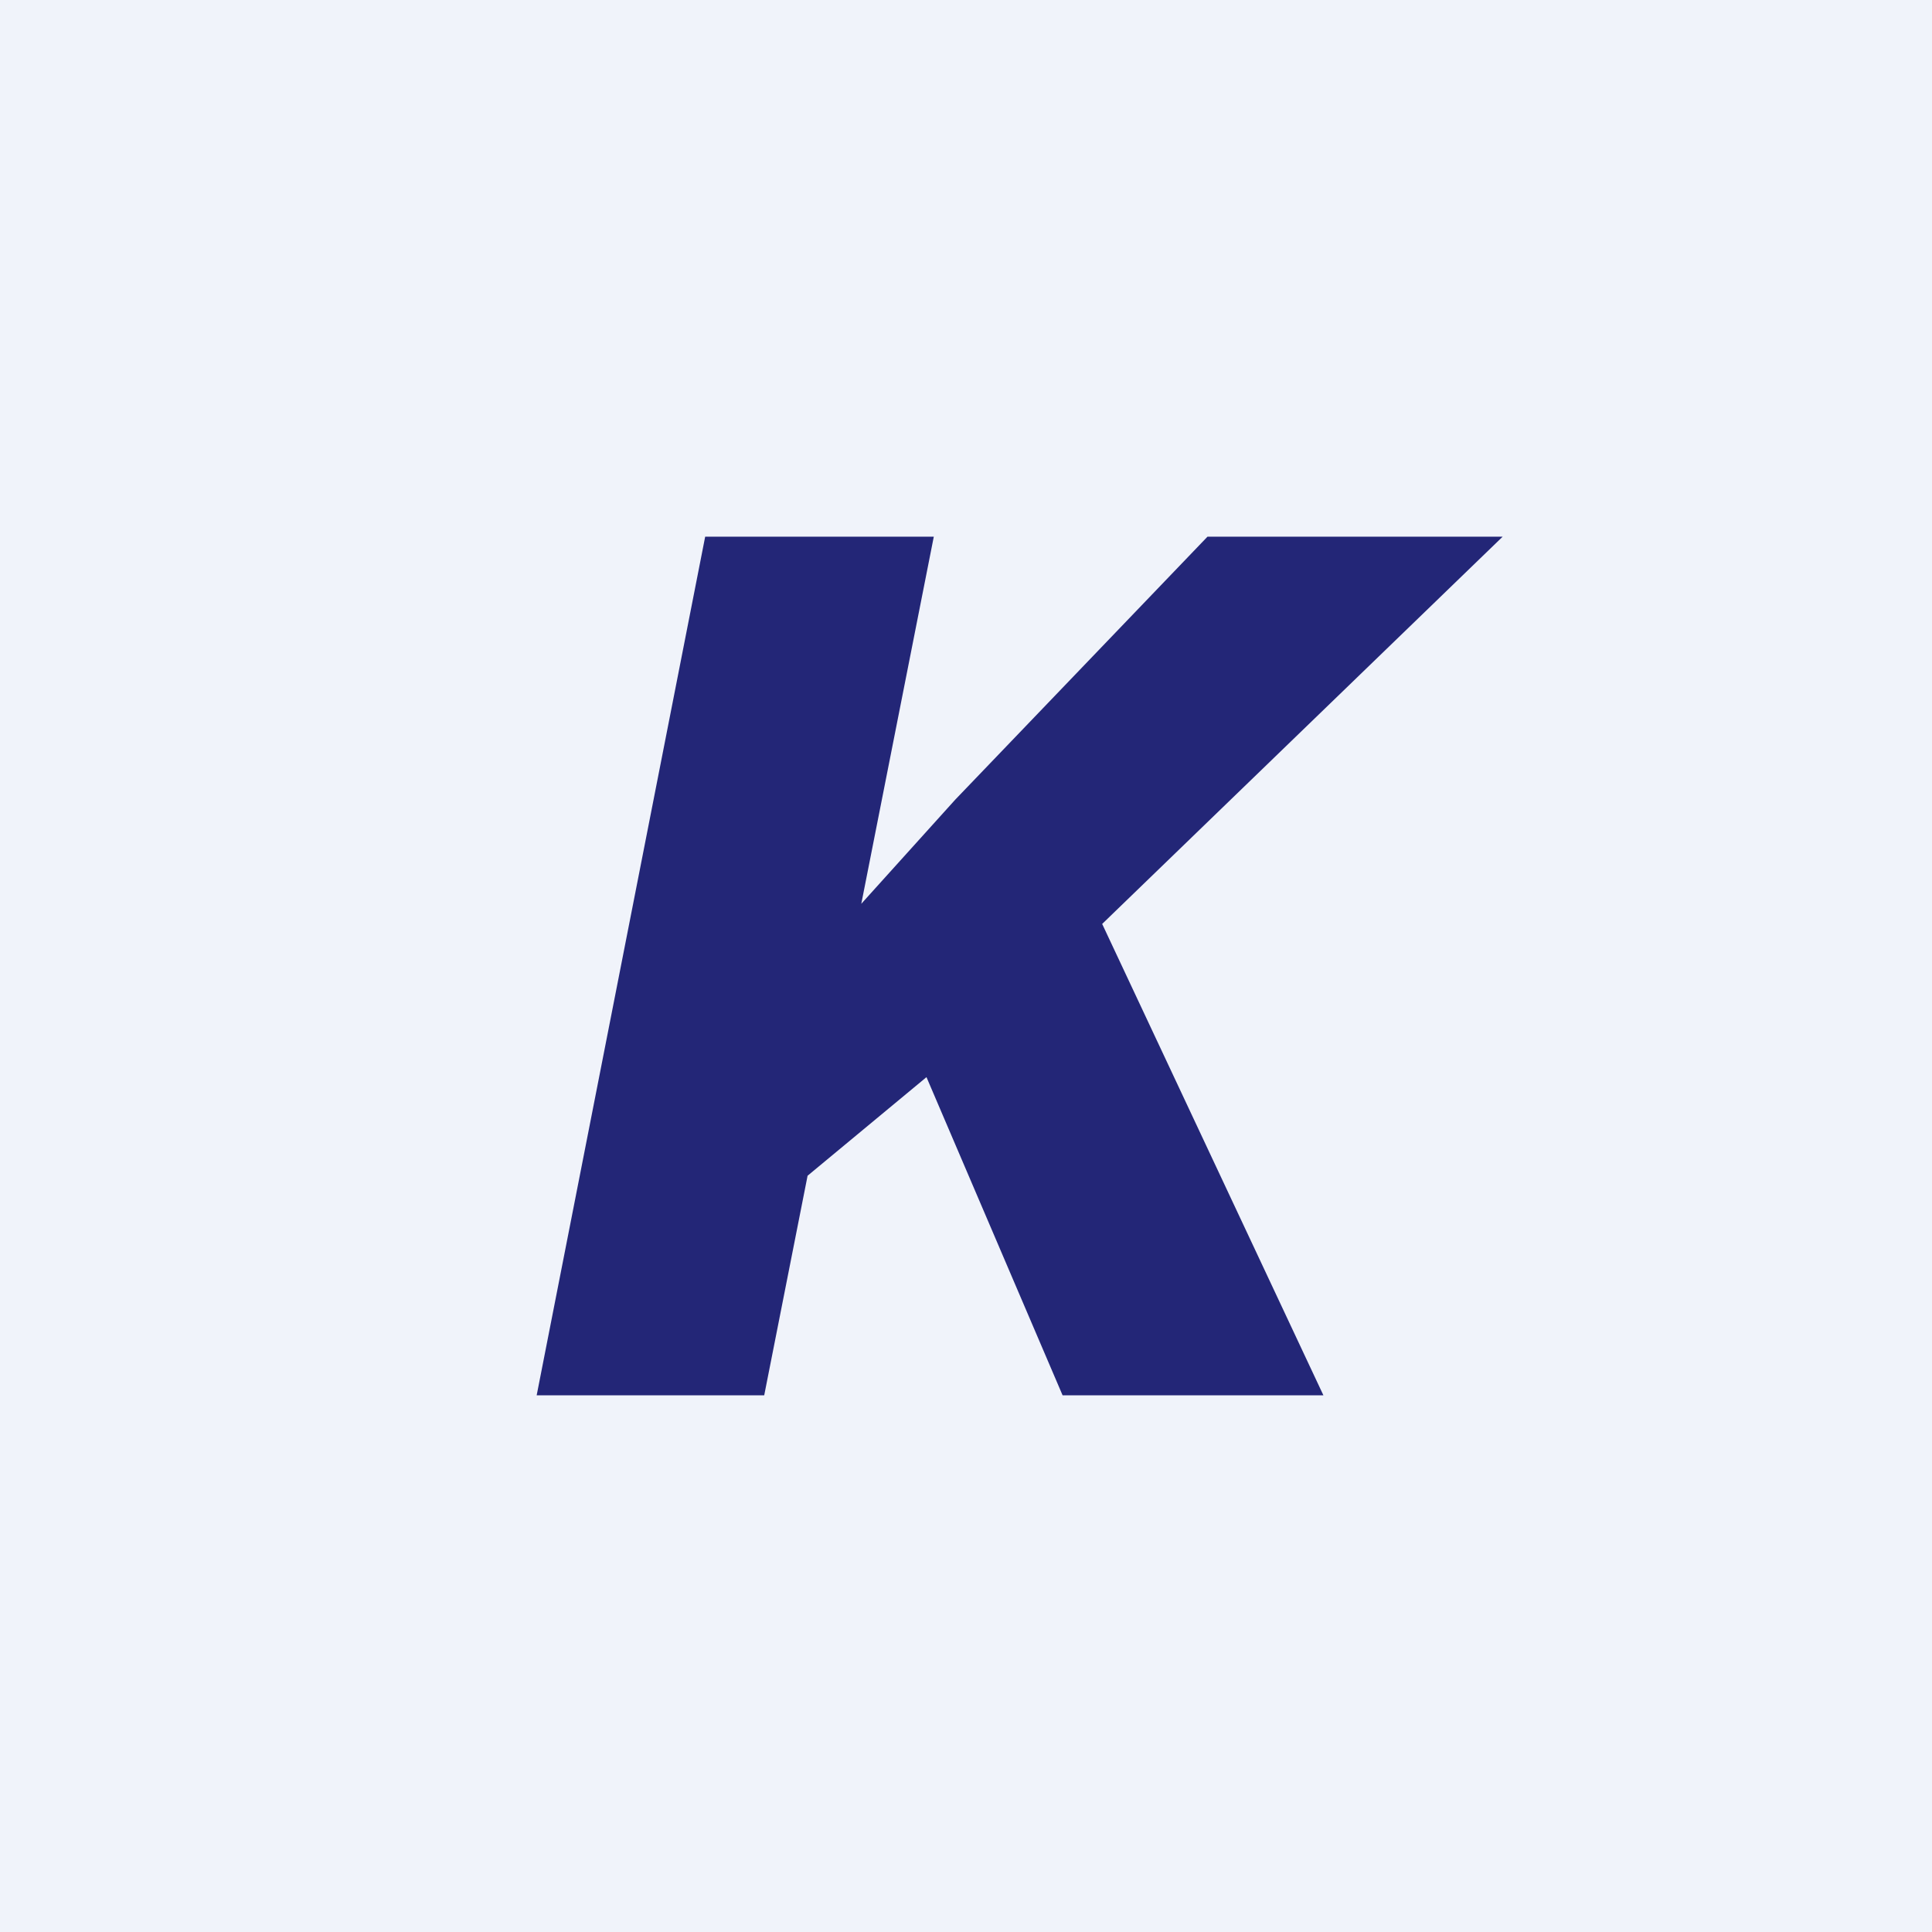
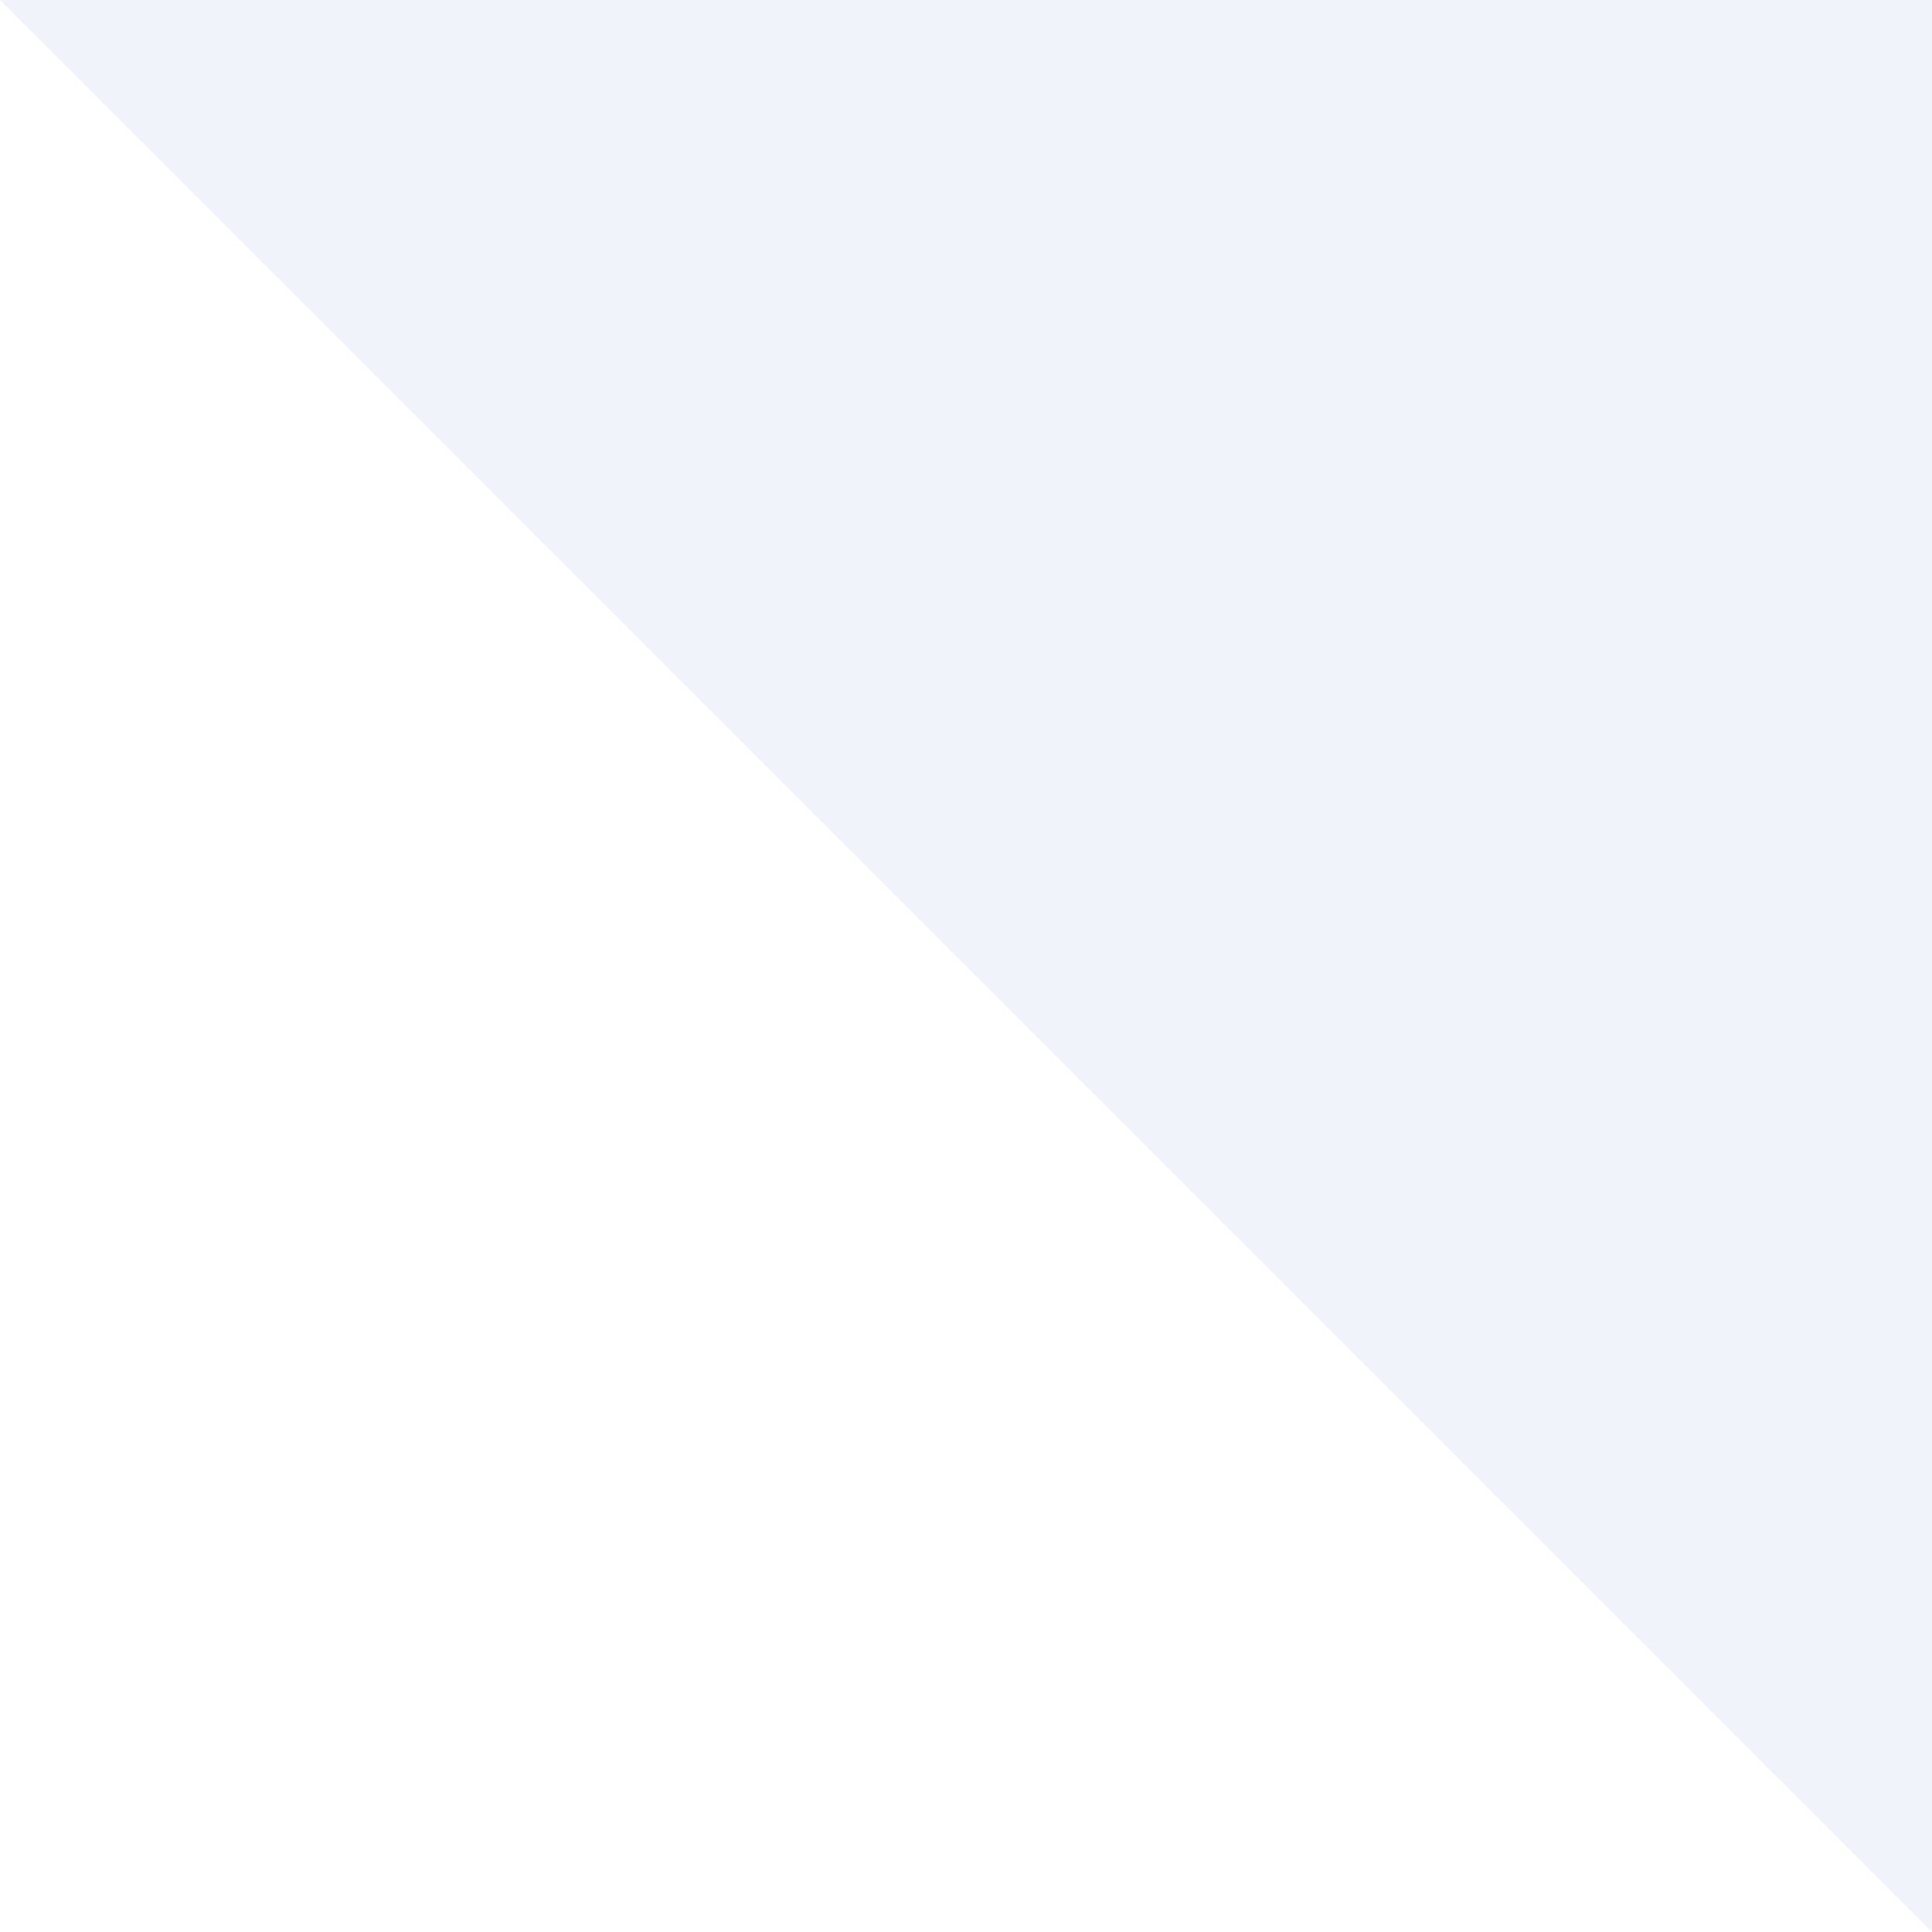
<svg xmlns="http://www.w3.org/2000/svg" width="18" height="18" viewBox="0 0 18 18">
-   <path fill="#F0F3FA" d="M0 0h18v18H0z" />
-   <path d="m8.7 5-1.58 8H5l1.57-8H8.7ZM14 5 9.76 9.1l-2.4 1.99-.03-1.9L8.9 7.45 11.25 5H14Zm-4.1 8L8.33 9.33l1.78-1.06L12.33 13H9.9Z" fill="#232677" />
+   <path fill="#F0F3FA" d="M0 0h18v18z" />
</svg>